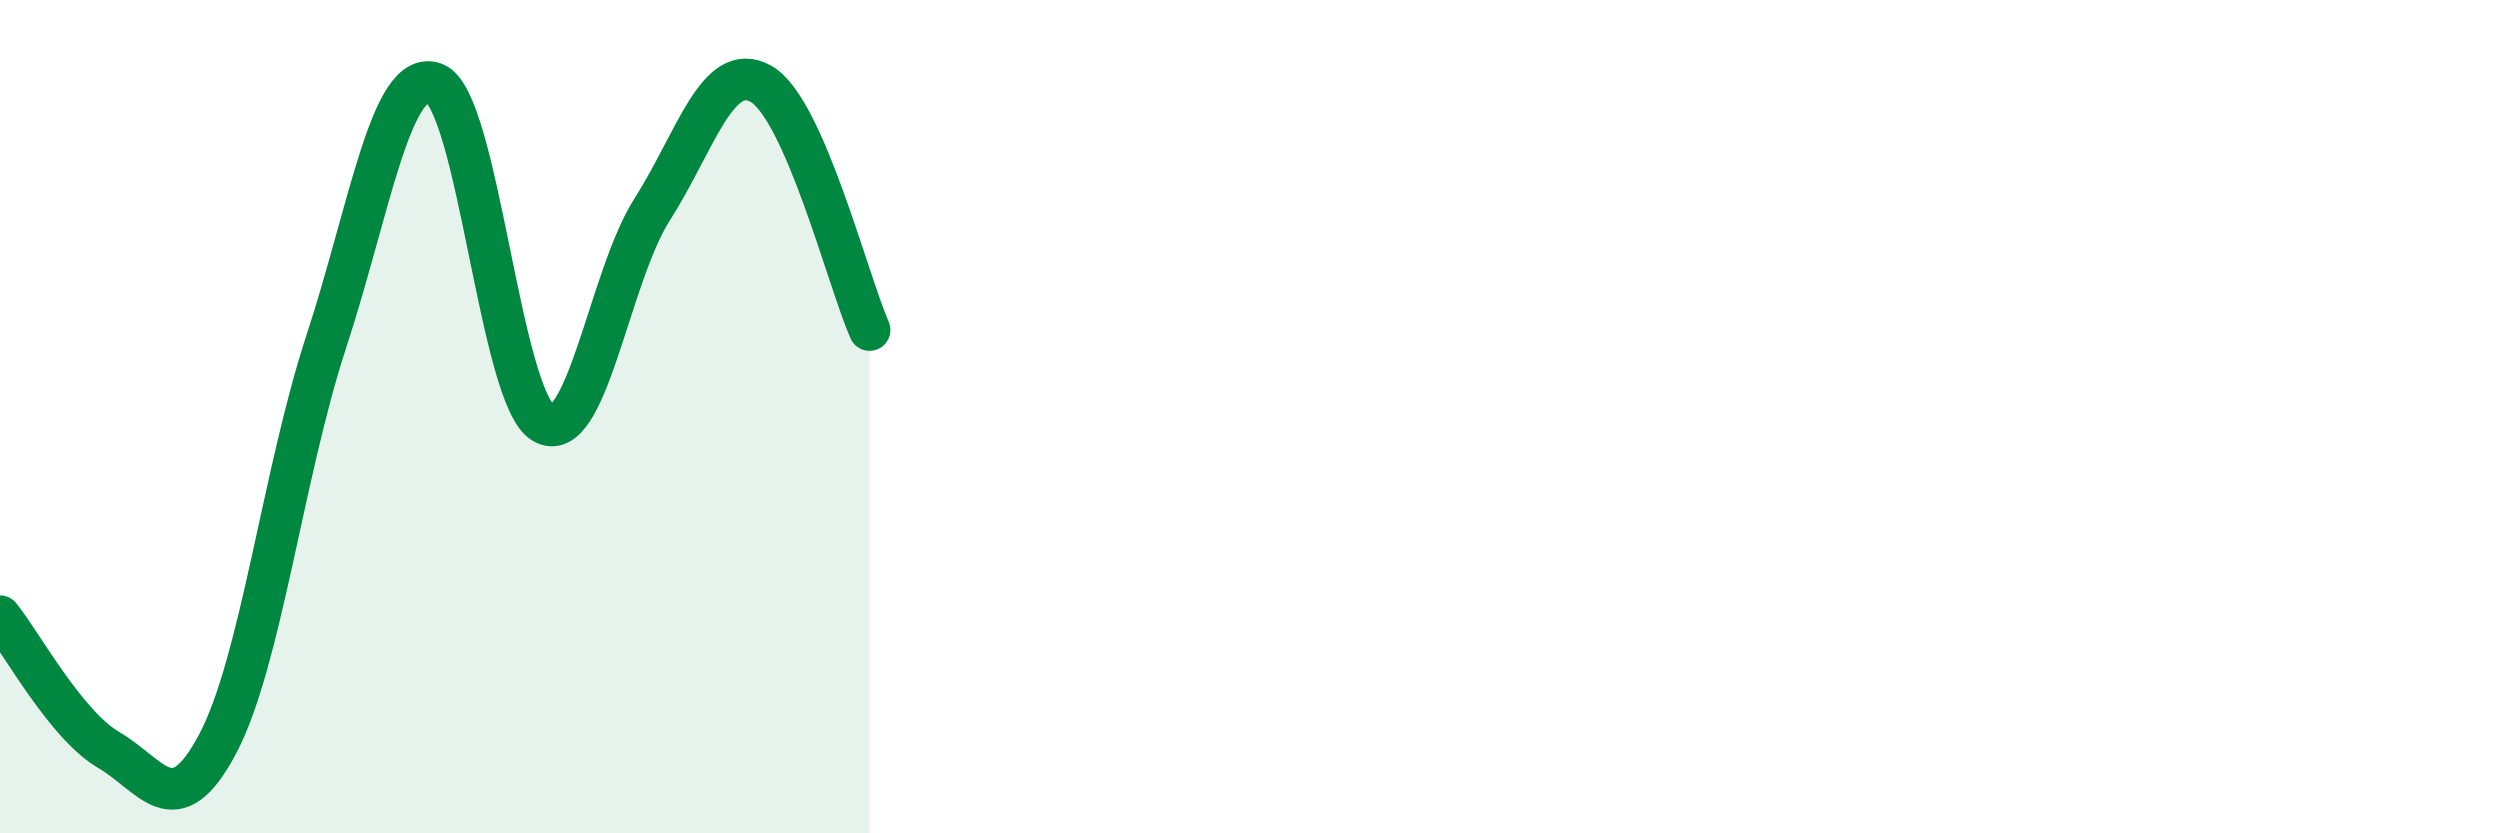
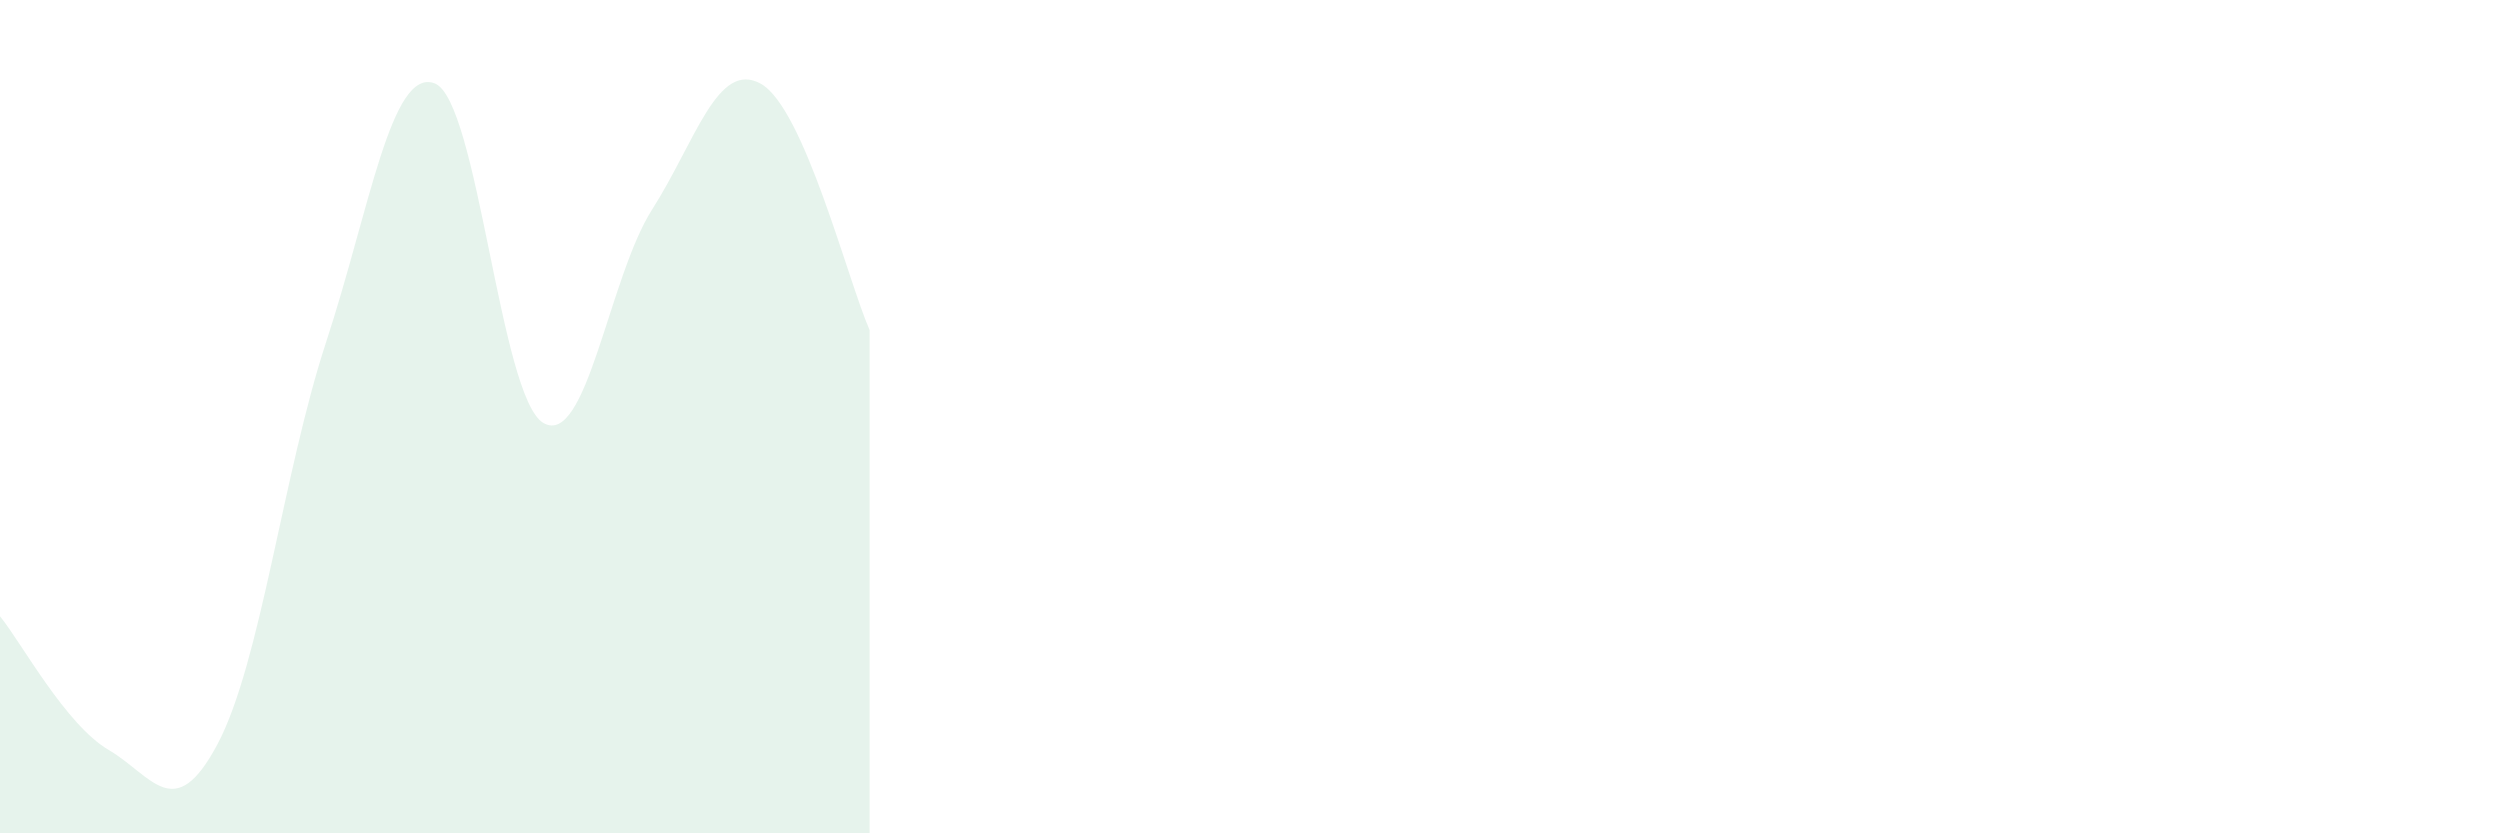
<svg xmlns="http://www.w3.org/2000/svg" width="60" height="20" viewBox="0 0 60 20">
  <path d="M 0,14.79 C 0.52,15.43 1.57,17.39 2.61,18 C 3.65,18.61 4.18,19.82 5.22,17.86 C 6.26,15.9 6.79,11.37 7.83,8.2 C 8.87,5.03 9.39,1.61 10.43,2 C 11.47,2.39 12,9.54 13.04,10.15 C 14.08,10.76 14.61,6.66 15.65,5.03 C 16.69,3.4 17.22,1.43 18.26,2.01 C 19.3,2.59 20.35,6.74 20.87,7.92L20.87 20L0 20Z" fill="#008740" opacity="0.1" stroke-linecap="round" stroke-linejoin="round" />
-   <path d="M 0,14.79 C 0.52,15.43 1.57,17.39 2.61,18 C 3.65,18.61 4.18,19.82 5.22,17.86 C 6.26,15.9 6.79,11.37 7.83,8.2 C 8.87,5.03 9.39,1.61 10.43,2 C 11.47,2.39 12,9.54 13.04,10.15 C 14.08,10.76 14.61,6.66 15.65,5.03 C 16.69,3.4 17.22,1.43 18.26,2.01 C 19.3,2.59 20.35,6.74 20.87,7.92" stroke="#008740" stroke-width="1" fill="none" stroke-linecap="round" stroke-linejoin="round" />
</svg>